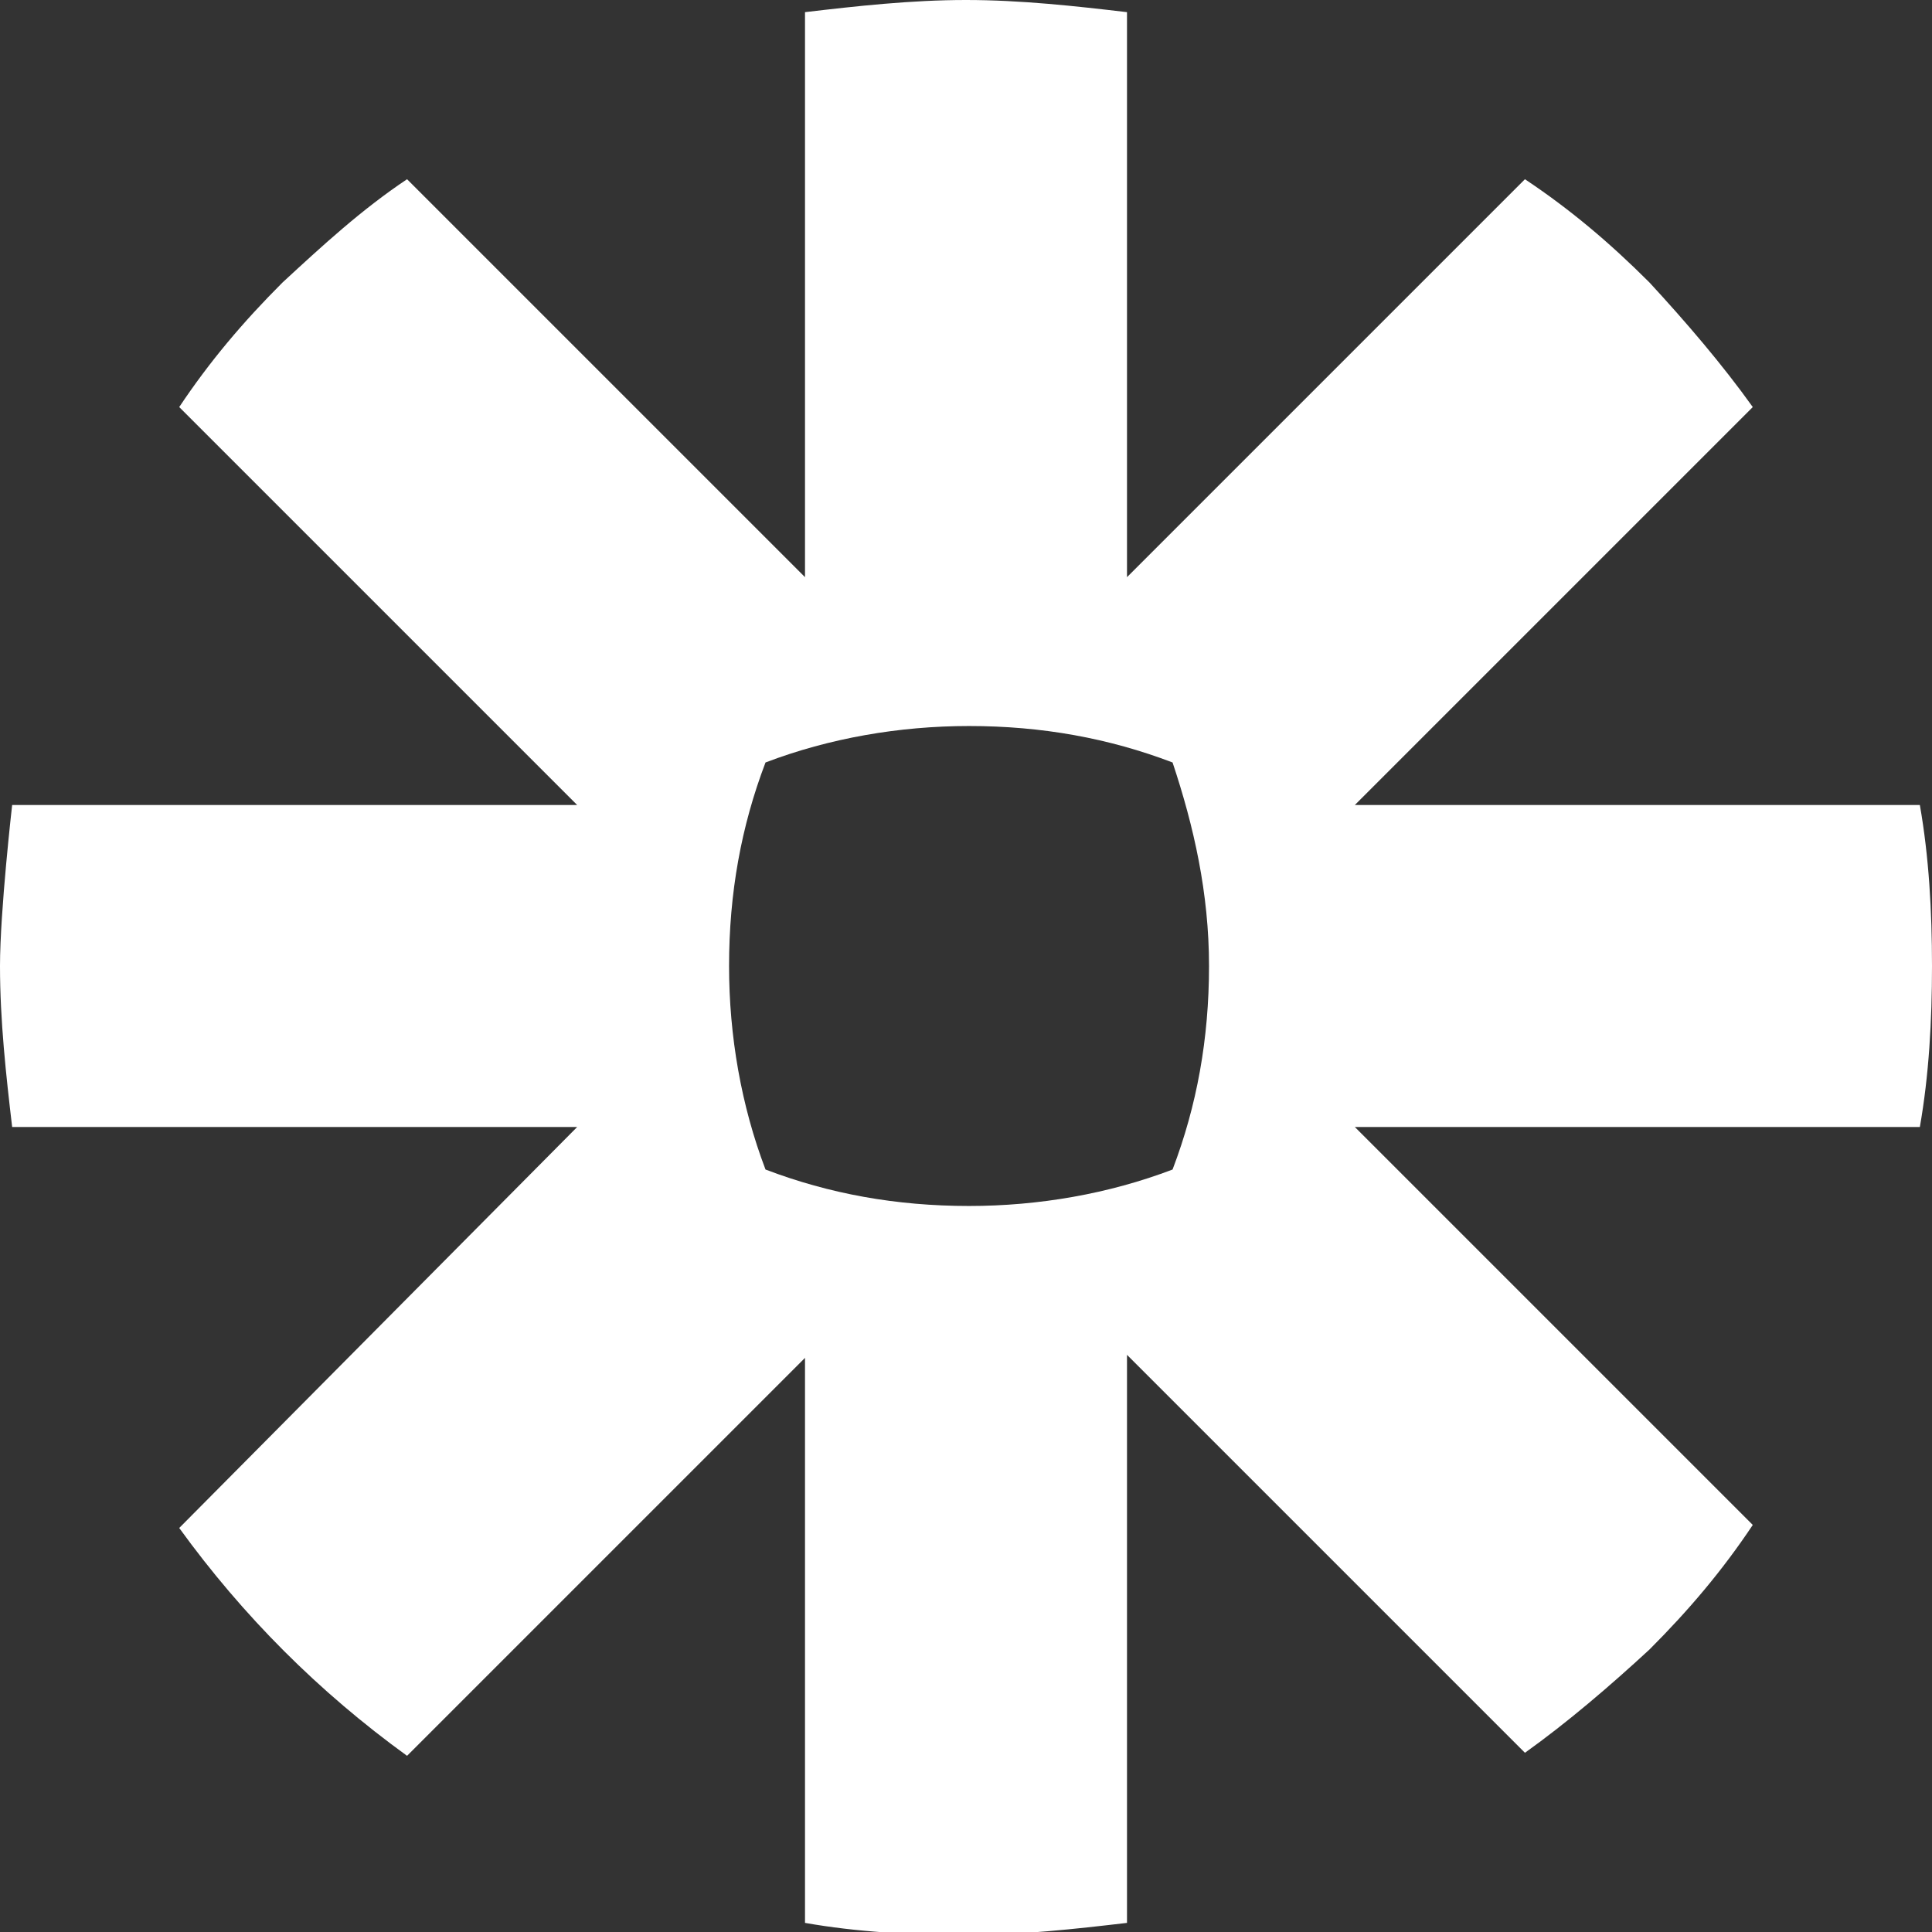
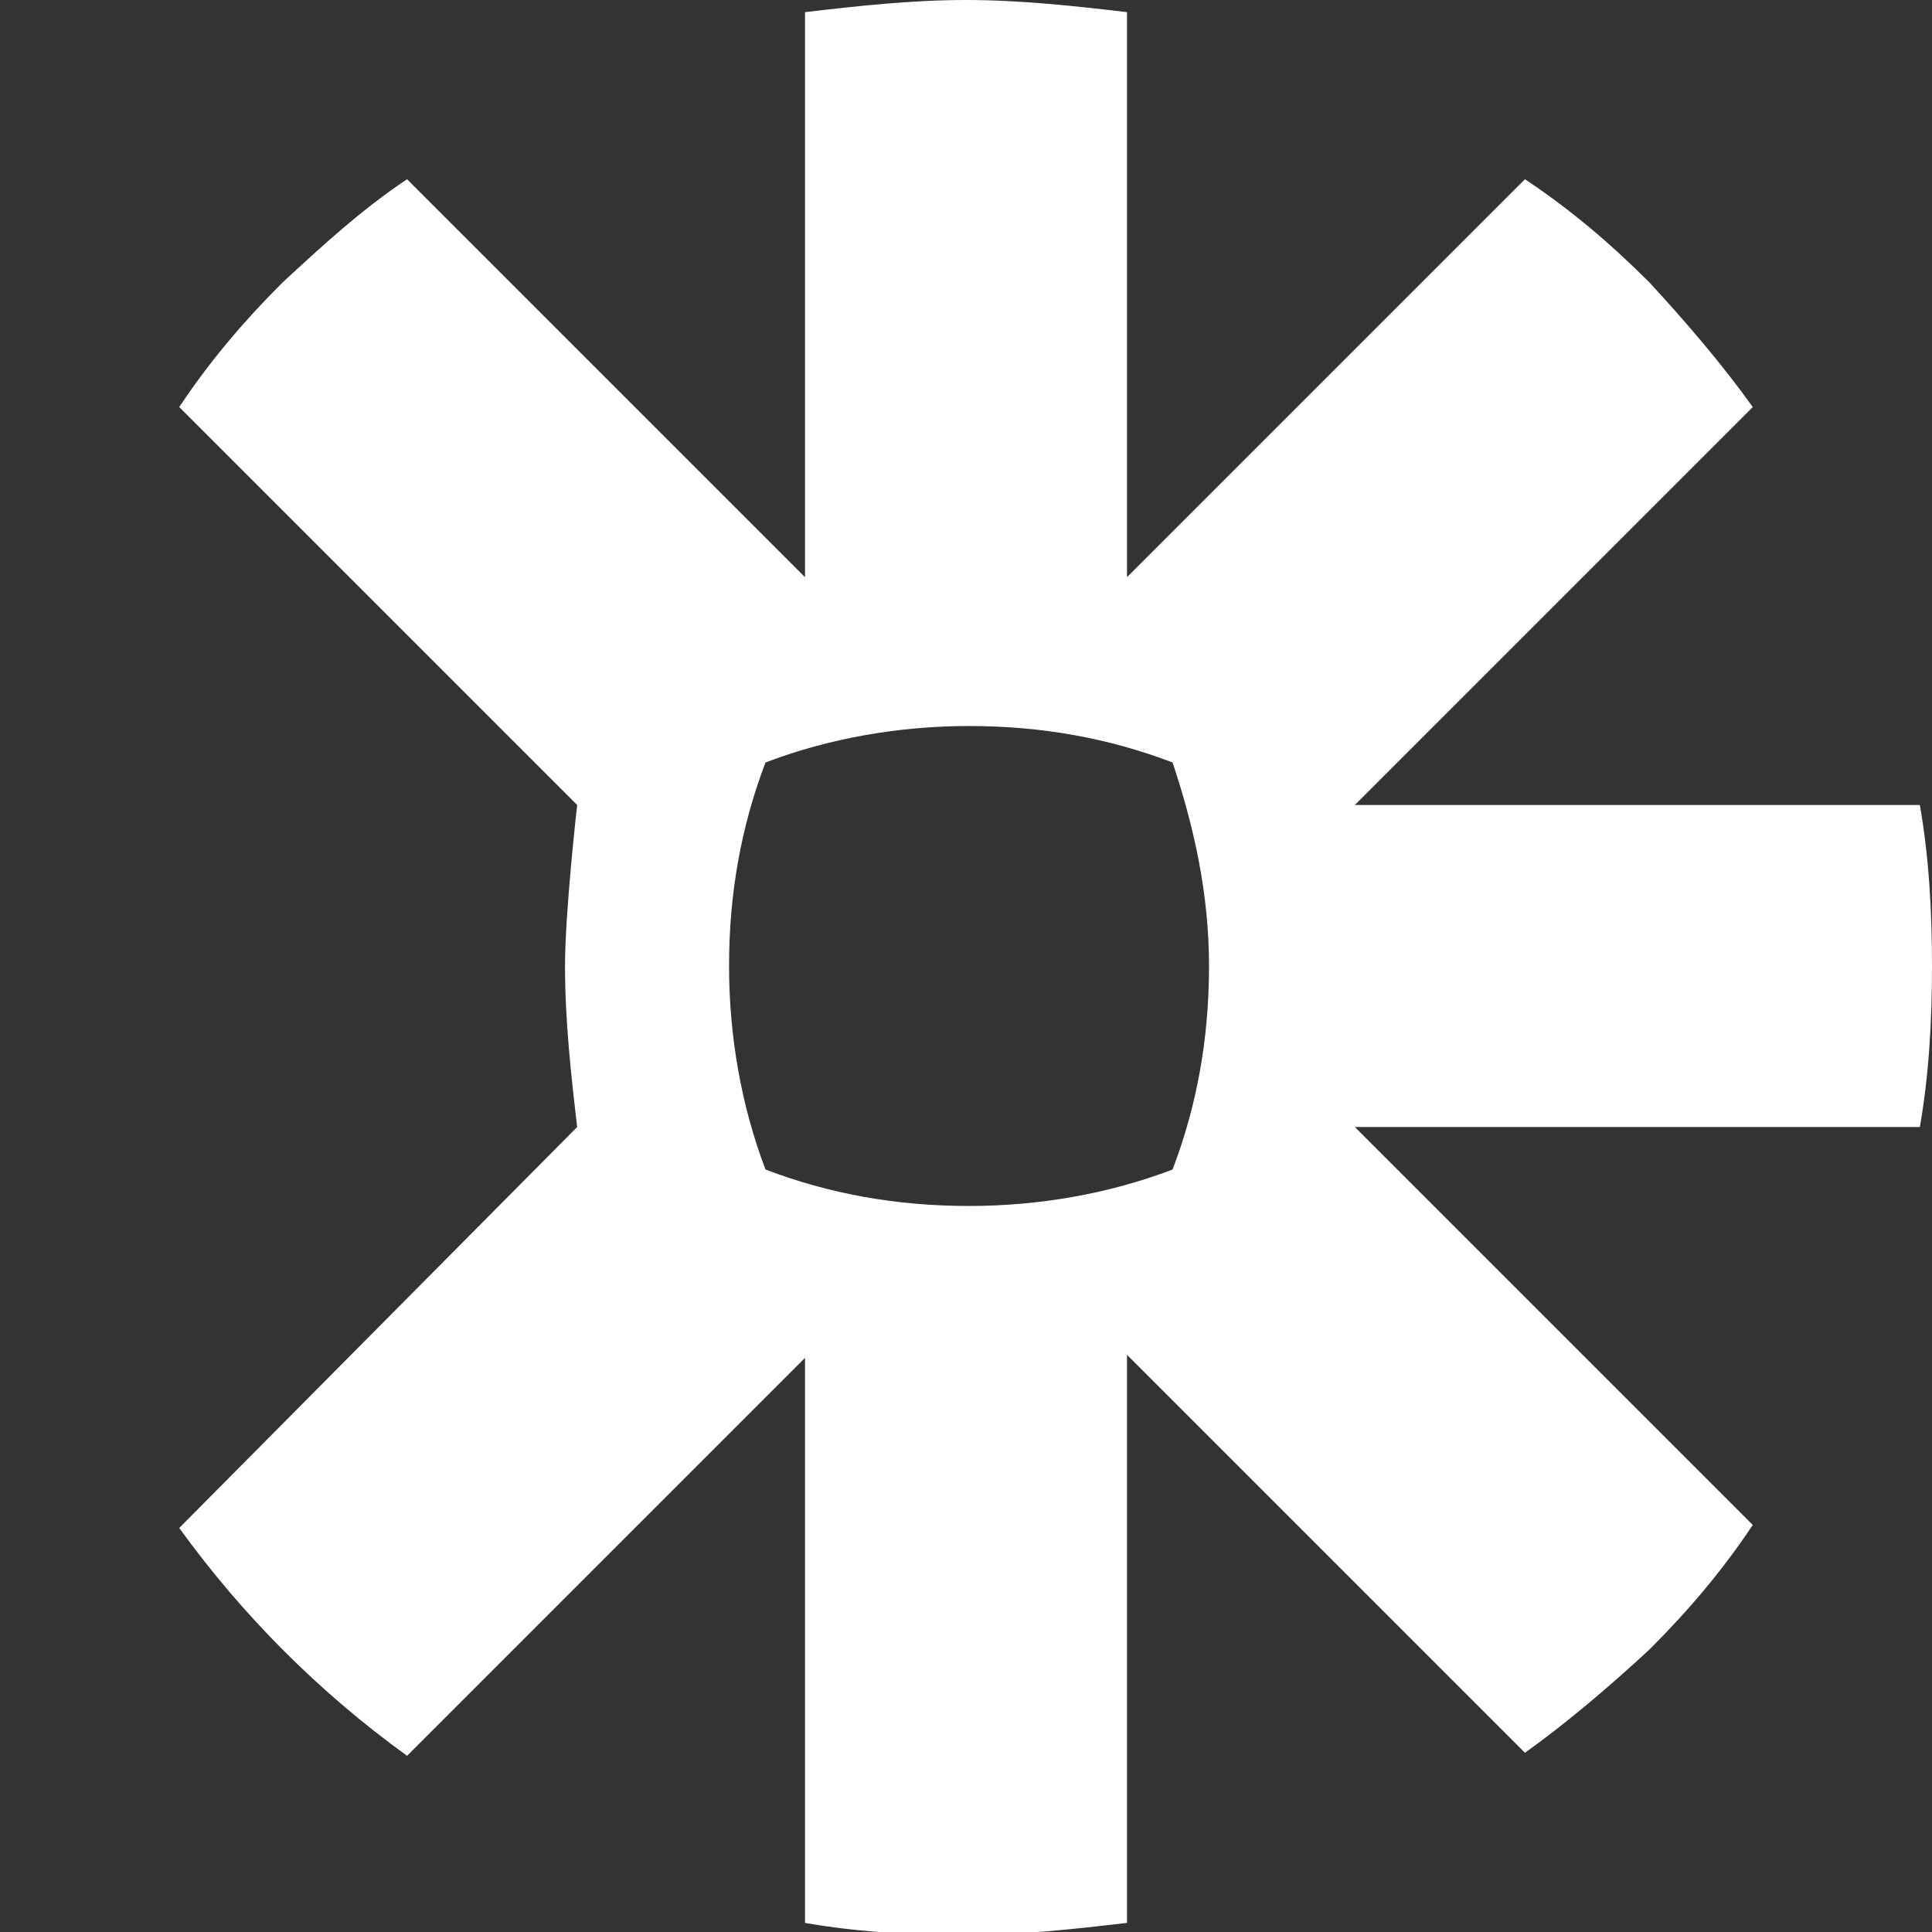
<svg xmlns="http://www.w3.org/2000/svg" version="1.1" id="Layer_1" x="0px" y="0px" viewBox="0 0 63.6 63.6" style="enable-background:new 0 0 63.6 63.6;" xml:space="preserve">
  <rect x="0" y="0" width="63.6" height="63.6" fill="#333333" stroke="none" />
-   <path style="fill:#FFFFFF;" d="M63.2,26.5H44.6l13.1-13.1c-1-1.4-2.2-2.8-3.4-4.1v0c-1.3-1.3-2.6-2.4-4.1-3.4L37.1,19V0.4  C35.4,0.2,33.6,0,31.8,0h0c-1.8,0-3.6,0.2-5.3,0.4V19L13.4,5.9c-1.5,1-2.8,2.2-4.1,3.4l0,0c-1.3,1.3-2.4,2.6-3.4,4.1L19,26.5H0.4  c0,0-0.4,3.5-0.4,5.3v0c0,1.8,0.2,3.6,0.4,5.3H19L5.9,50.3c2.1,2.9,4.6,5.4,7.5,7.5l13.1-13.1v18.6c1.7,0.3,3.5,0.4,5.3,0.4h0  c1.8,0,3.6-0.2,5.3-0.4V44.6l13.1,13.1c1.4-1,2.8-2.2,4.1-3.4l0,0c1.3-1.3,2.4-2.6,3.4-4.1L44.6,37.1h18.6c0.3-1.7,0.4-3.5,0.4-5.3  v0C63.6,30,63.5,28.2,63.2,26.5 M39.8,31.8c0,2.4-0.4,4.6-1.2,6.7c-2.1,0.8-4.4,1.2-6.7,1.2h0c-2.4,0-4.6-0.4-6.7-1.2  c-0.8-2.1-1.2-4.4-1.2-6.7v0c0-2.4,0.4-4.6,1.2-6.7c2.1-0.8,4.4-1.2,6.7-1.2h0c2.4,0,4.6,0.4,6.7,1.2C39.3,27.2,39.8,29.4,39.8,31.8  L39.8,31.8z" />
+   <path style="fill:#FFFFFF;" d="M63.2,26.5H44.6l13.1-13.1c-1-1.4-2.2-2.8-3.4-4.1v0c-1.3-1.3-2.6-2.4-4.1-3.4L37.1,19V0.4  C35.4,0.2,33.6,0,31.8,0h0c-1.8,0-3.6,0.2-5.3,0.4V19L13.4,5.9c-1.5,1-2.8,2.2-4.1,3.4l0,0c-1.3,1.3-2.4,2.6-3.4,4.1L19,26.5c0,0-0.4,3.5-0.4,5.3v0c0,1.8,0.2,3.6,0.4,5.3H19L5.9,50.3c2.1,2.9,4.6,5.4,7.5,7.5l13.1-13.1v18.6c1.7,0.3,3.5,0.4,5.3,0.4h0  c1.8,0,3.6-0.2,5.3-0.4V44.6l13.1,13.1c1.4-1,2.8-2.2,4.1-3.4l0,0c1.3-1.3,2.4-2.6,3.4-4.1L44.6,37.1h18.6c0.3-1.7,0.4-3.5,0.4-5.3  v0C63.6,30,63.5,28.2,63.2,26.5 M39.8,31.8c0,2.4-0.4,4.6-1.2,6.7c-2.1,0.8-4.4,1.2-6.7,1.2h0c-2.4,0-4.6-0.4-6.7-1.2  c-0.8-2.1-1.2-4.4-1.2-6.7v0c0-2.4,0.4-4.6,1.2-6.7c2.1-0.8,4.4-1.2,6.7-1.2h0c2.4,0,4.6,0.4,6.7,1.2C39.3,27.2,39.8,29.4,39.8,31.8  L39.8,31.8z" />
</svg>